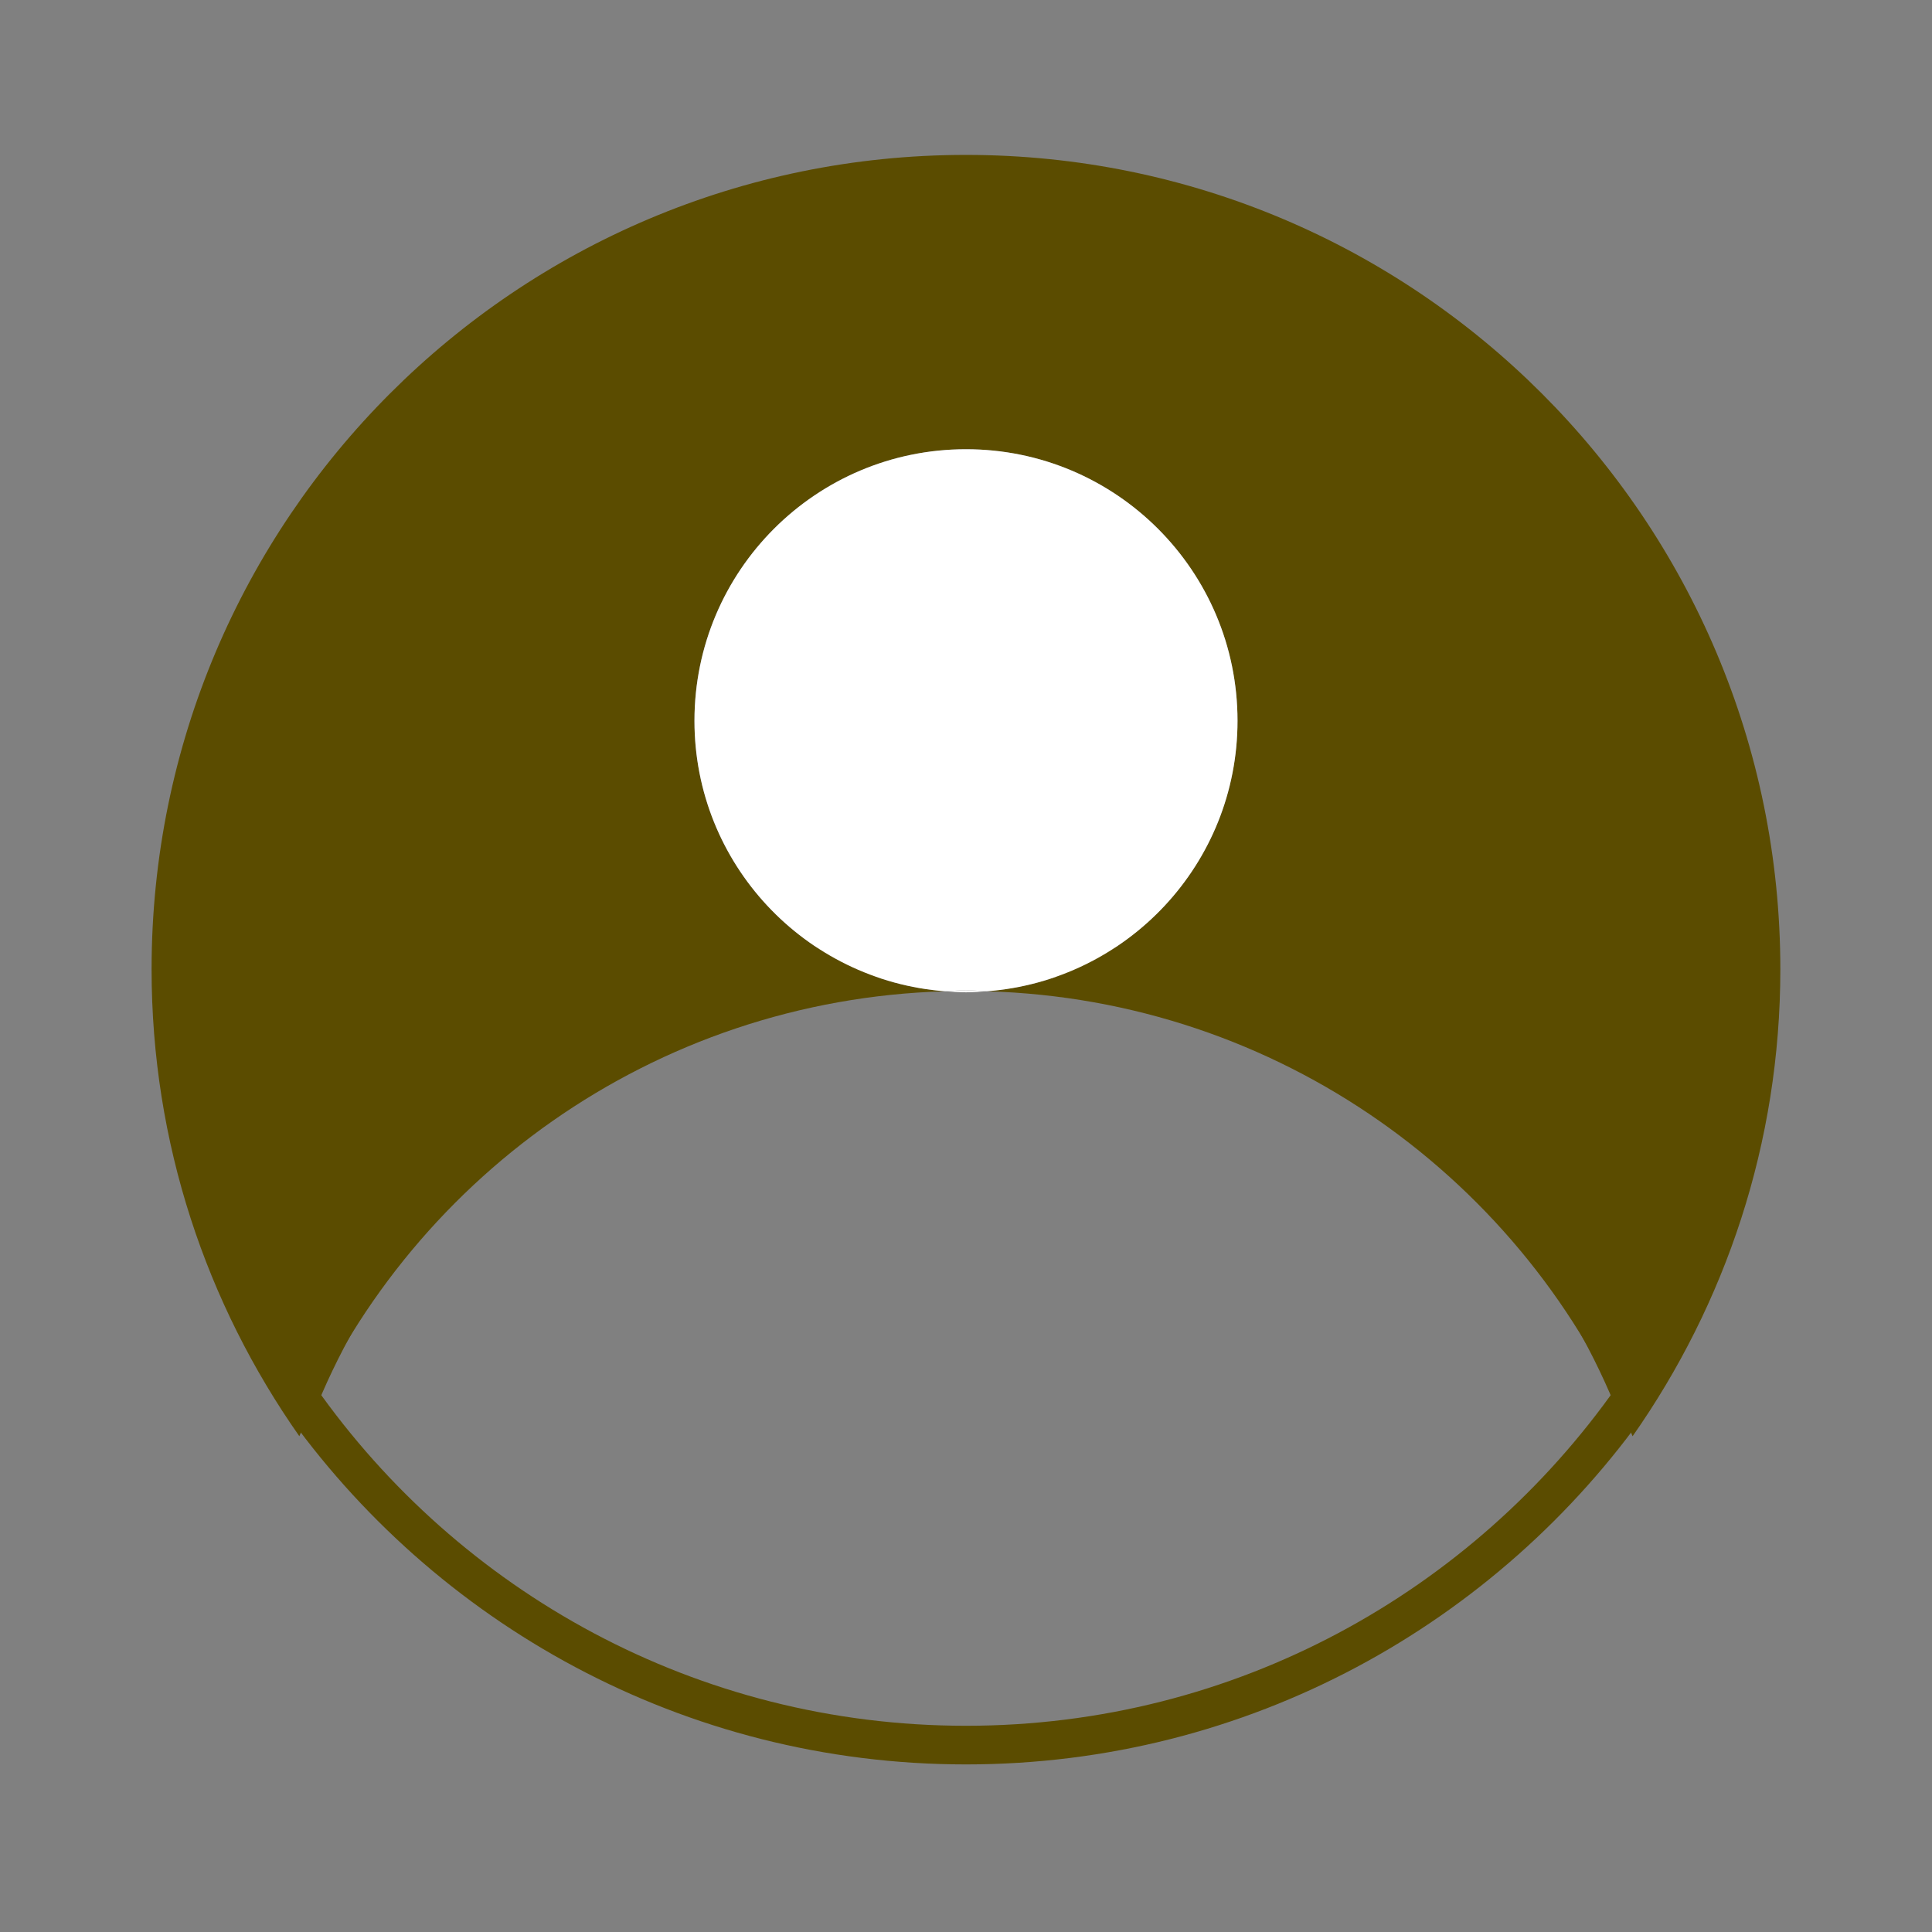
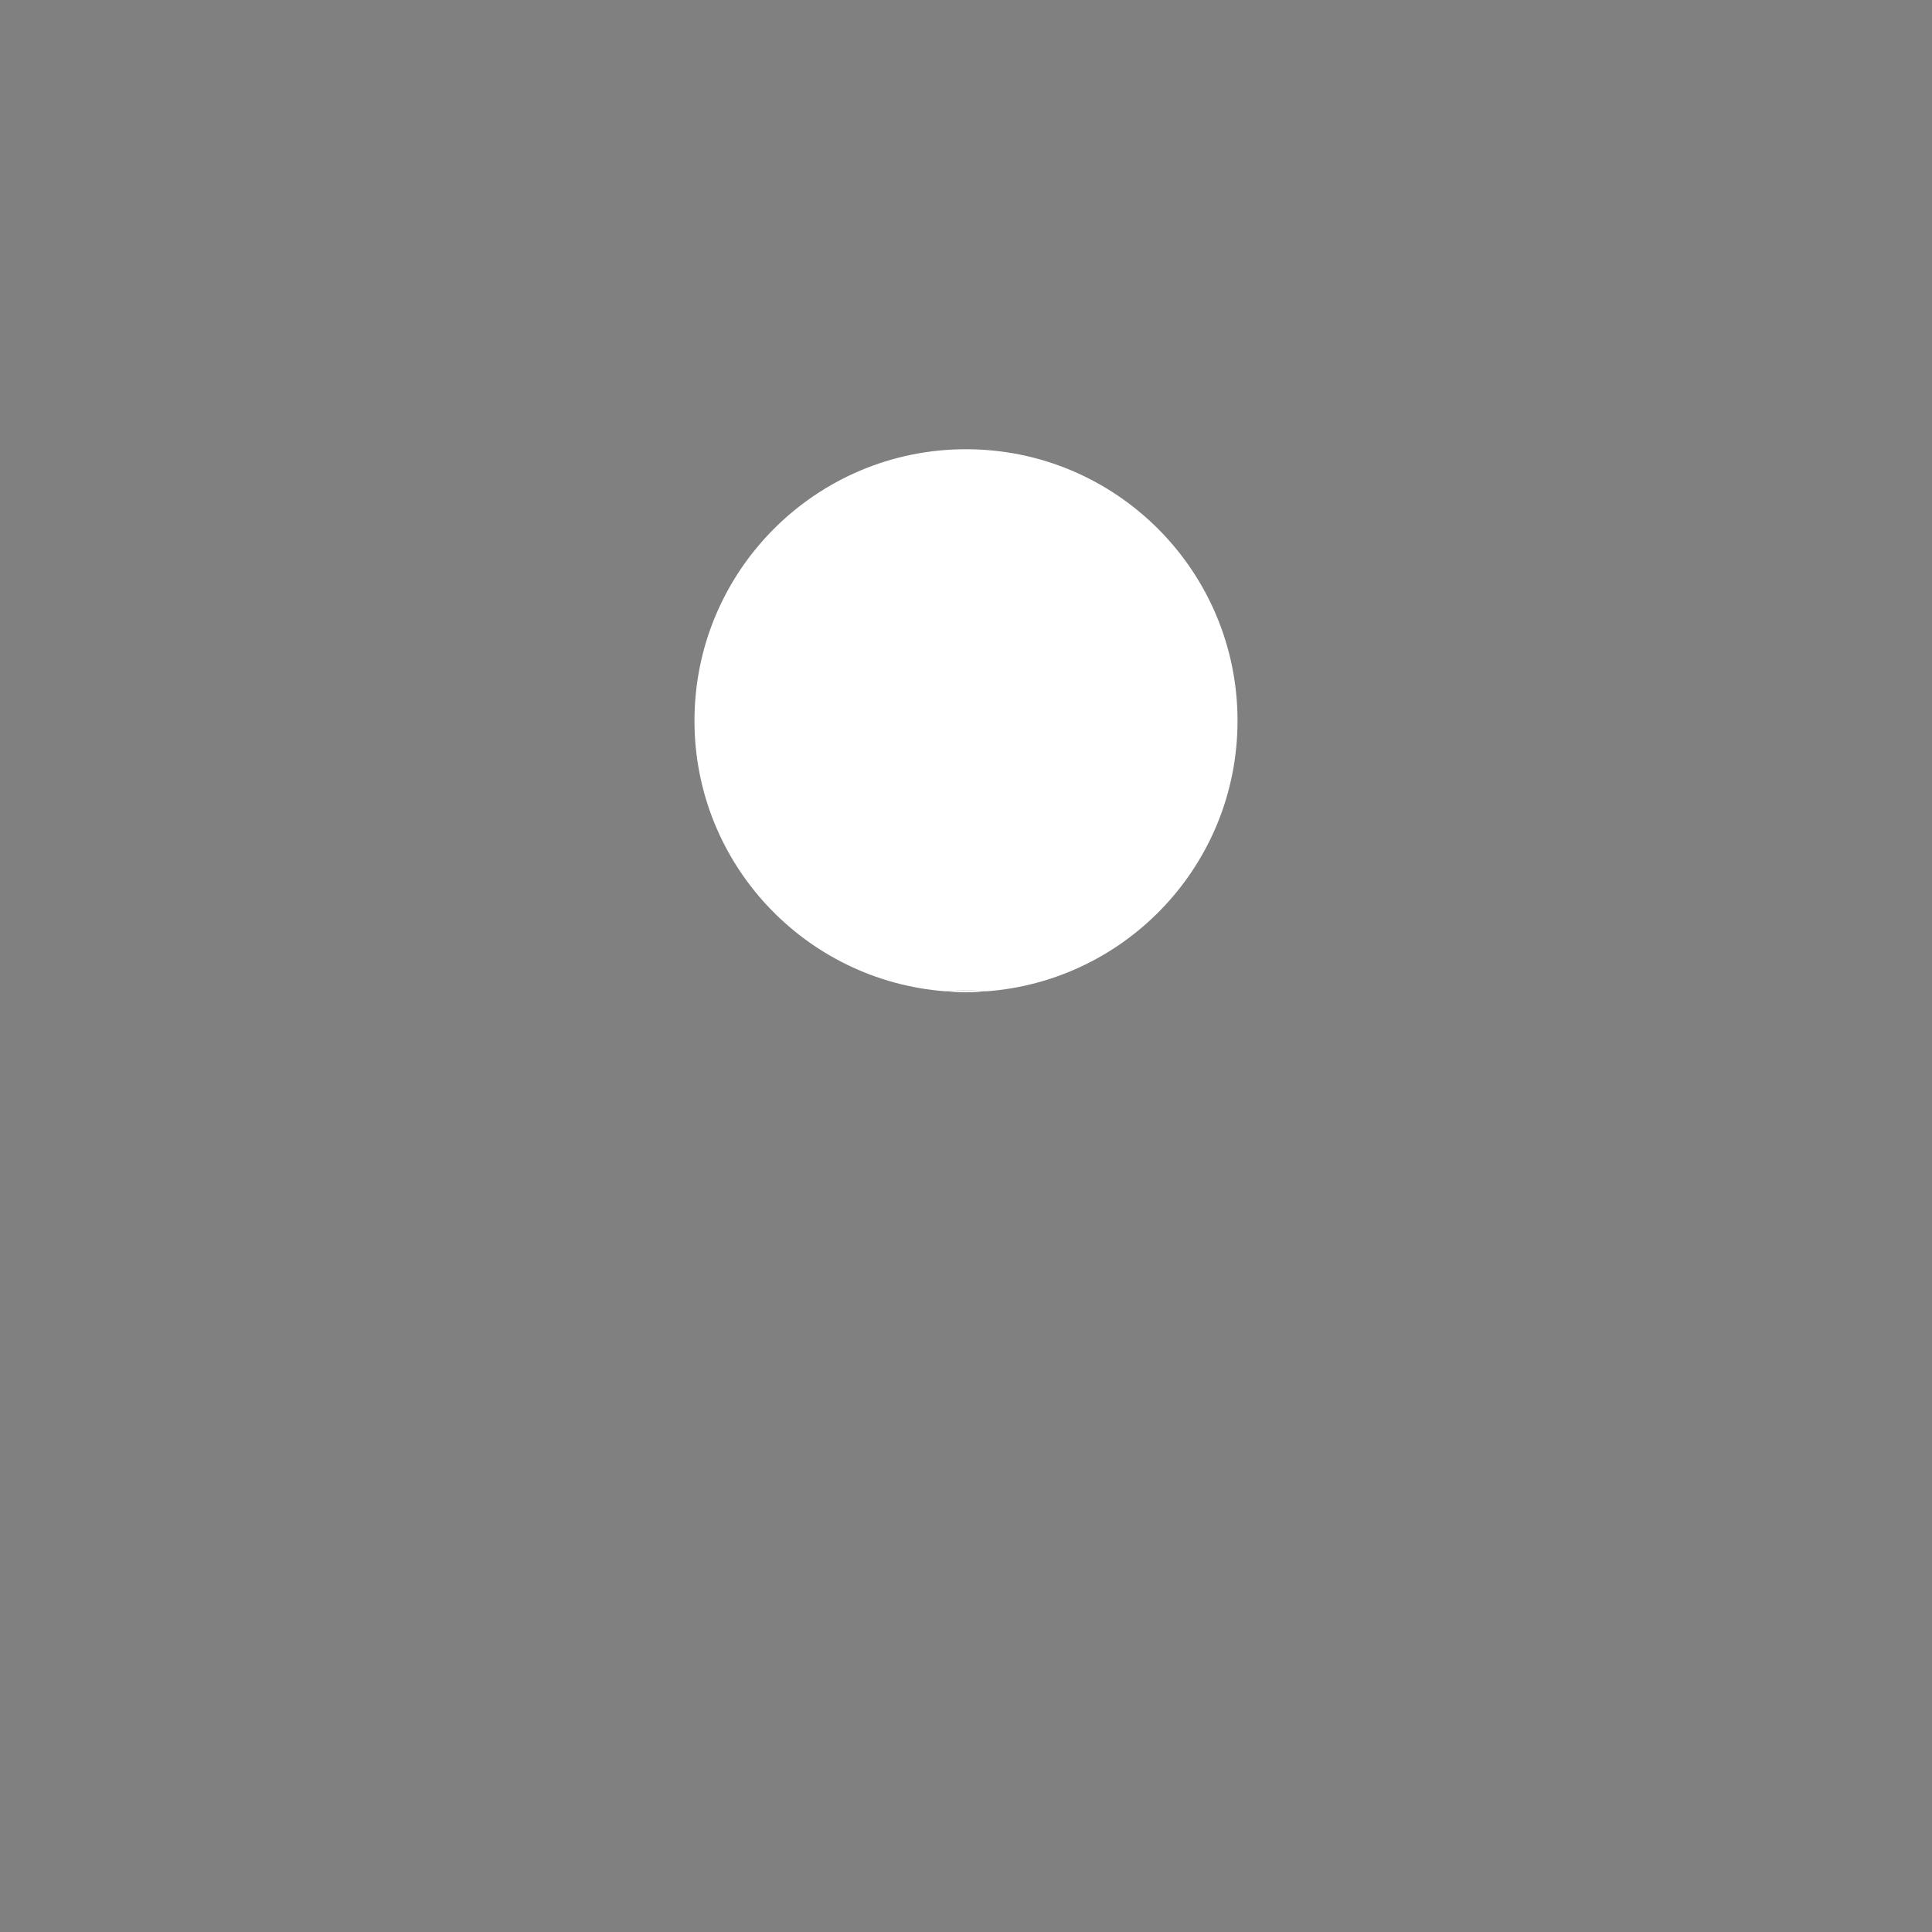
<svg xmlns="http://www.w3.org/2000/svg" version="1.1" id="圖層_1" x="0px" y="0px" width="50px" height="50px" viewBox="0 0 50 50" enable-background="new 0 0 50 50" xml:space="preserve">
  <rect x="0" y="0" width="50" height="50" fill="#808080" stroke="none" />
-   <path fill="#5B4C00" d="M24.458,25.654c-3.627-0.277-6.486-3.302-6.486-7c0-3.881,3.146-7.028,7.027-7.028s7.027,3.146,7.027,7.028  c0,3.698-2.858,6.723-6.486,7c7.55,0.217,13.976,4.901,16.711,11.516c2.402-3.423,3.824-7.585,3.824-12.084  c0-11.64-9.437-21.077-21.077-21.077S3.923,13.445,3.923,25.085c0,4.5,1.421,8.662,3.824,12.084  C10.482,30.556,16.909,25.872,24.458,25.654z" />
-   <path fill="none" stroke="#5B4C00" stroke-miterlimit="10" d="M25,45.163c7.141,0,13.44-3.561,17.253-8.993  c-2.735-6.614-9.161-11.298-16.711-11.516c-0.179,0.014-0.359,0.027-0.542,0.027s-0.362-0.014-0.542-0.027  c-7.55,0.217-13.976,4.901-16.712,11.516C11.559,41.603,17.859,45.163,25,45.163z" />
  <path fill="#FFFFFF" d="M24.458,25.654c0.179,0.014,0.359,0.027,0.542,0.027s0.362-0.014,0.542-0.027  c-0.181-0.005-0.359-0.027-0.542-0.027S24.64,25.649,24.458,25.654z" />
  <path fill="#FFFFFF" d="M32.027,18.654c0-3.881-3.146-7.028-7.027-7.028s-7.027,3.146-7.027,7.028c0,3.698,2.859,6.723,6.486,7  c0.181-0.005,0.359-0.027,0.542-0.027s0.36,0.022,0.542,0.027C29.169,25.377,32.027,22.353,32.027,18.654z" />
</svg>